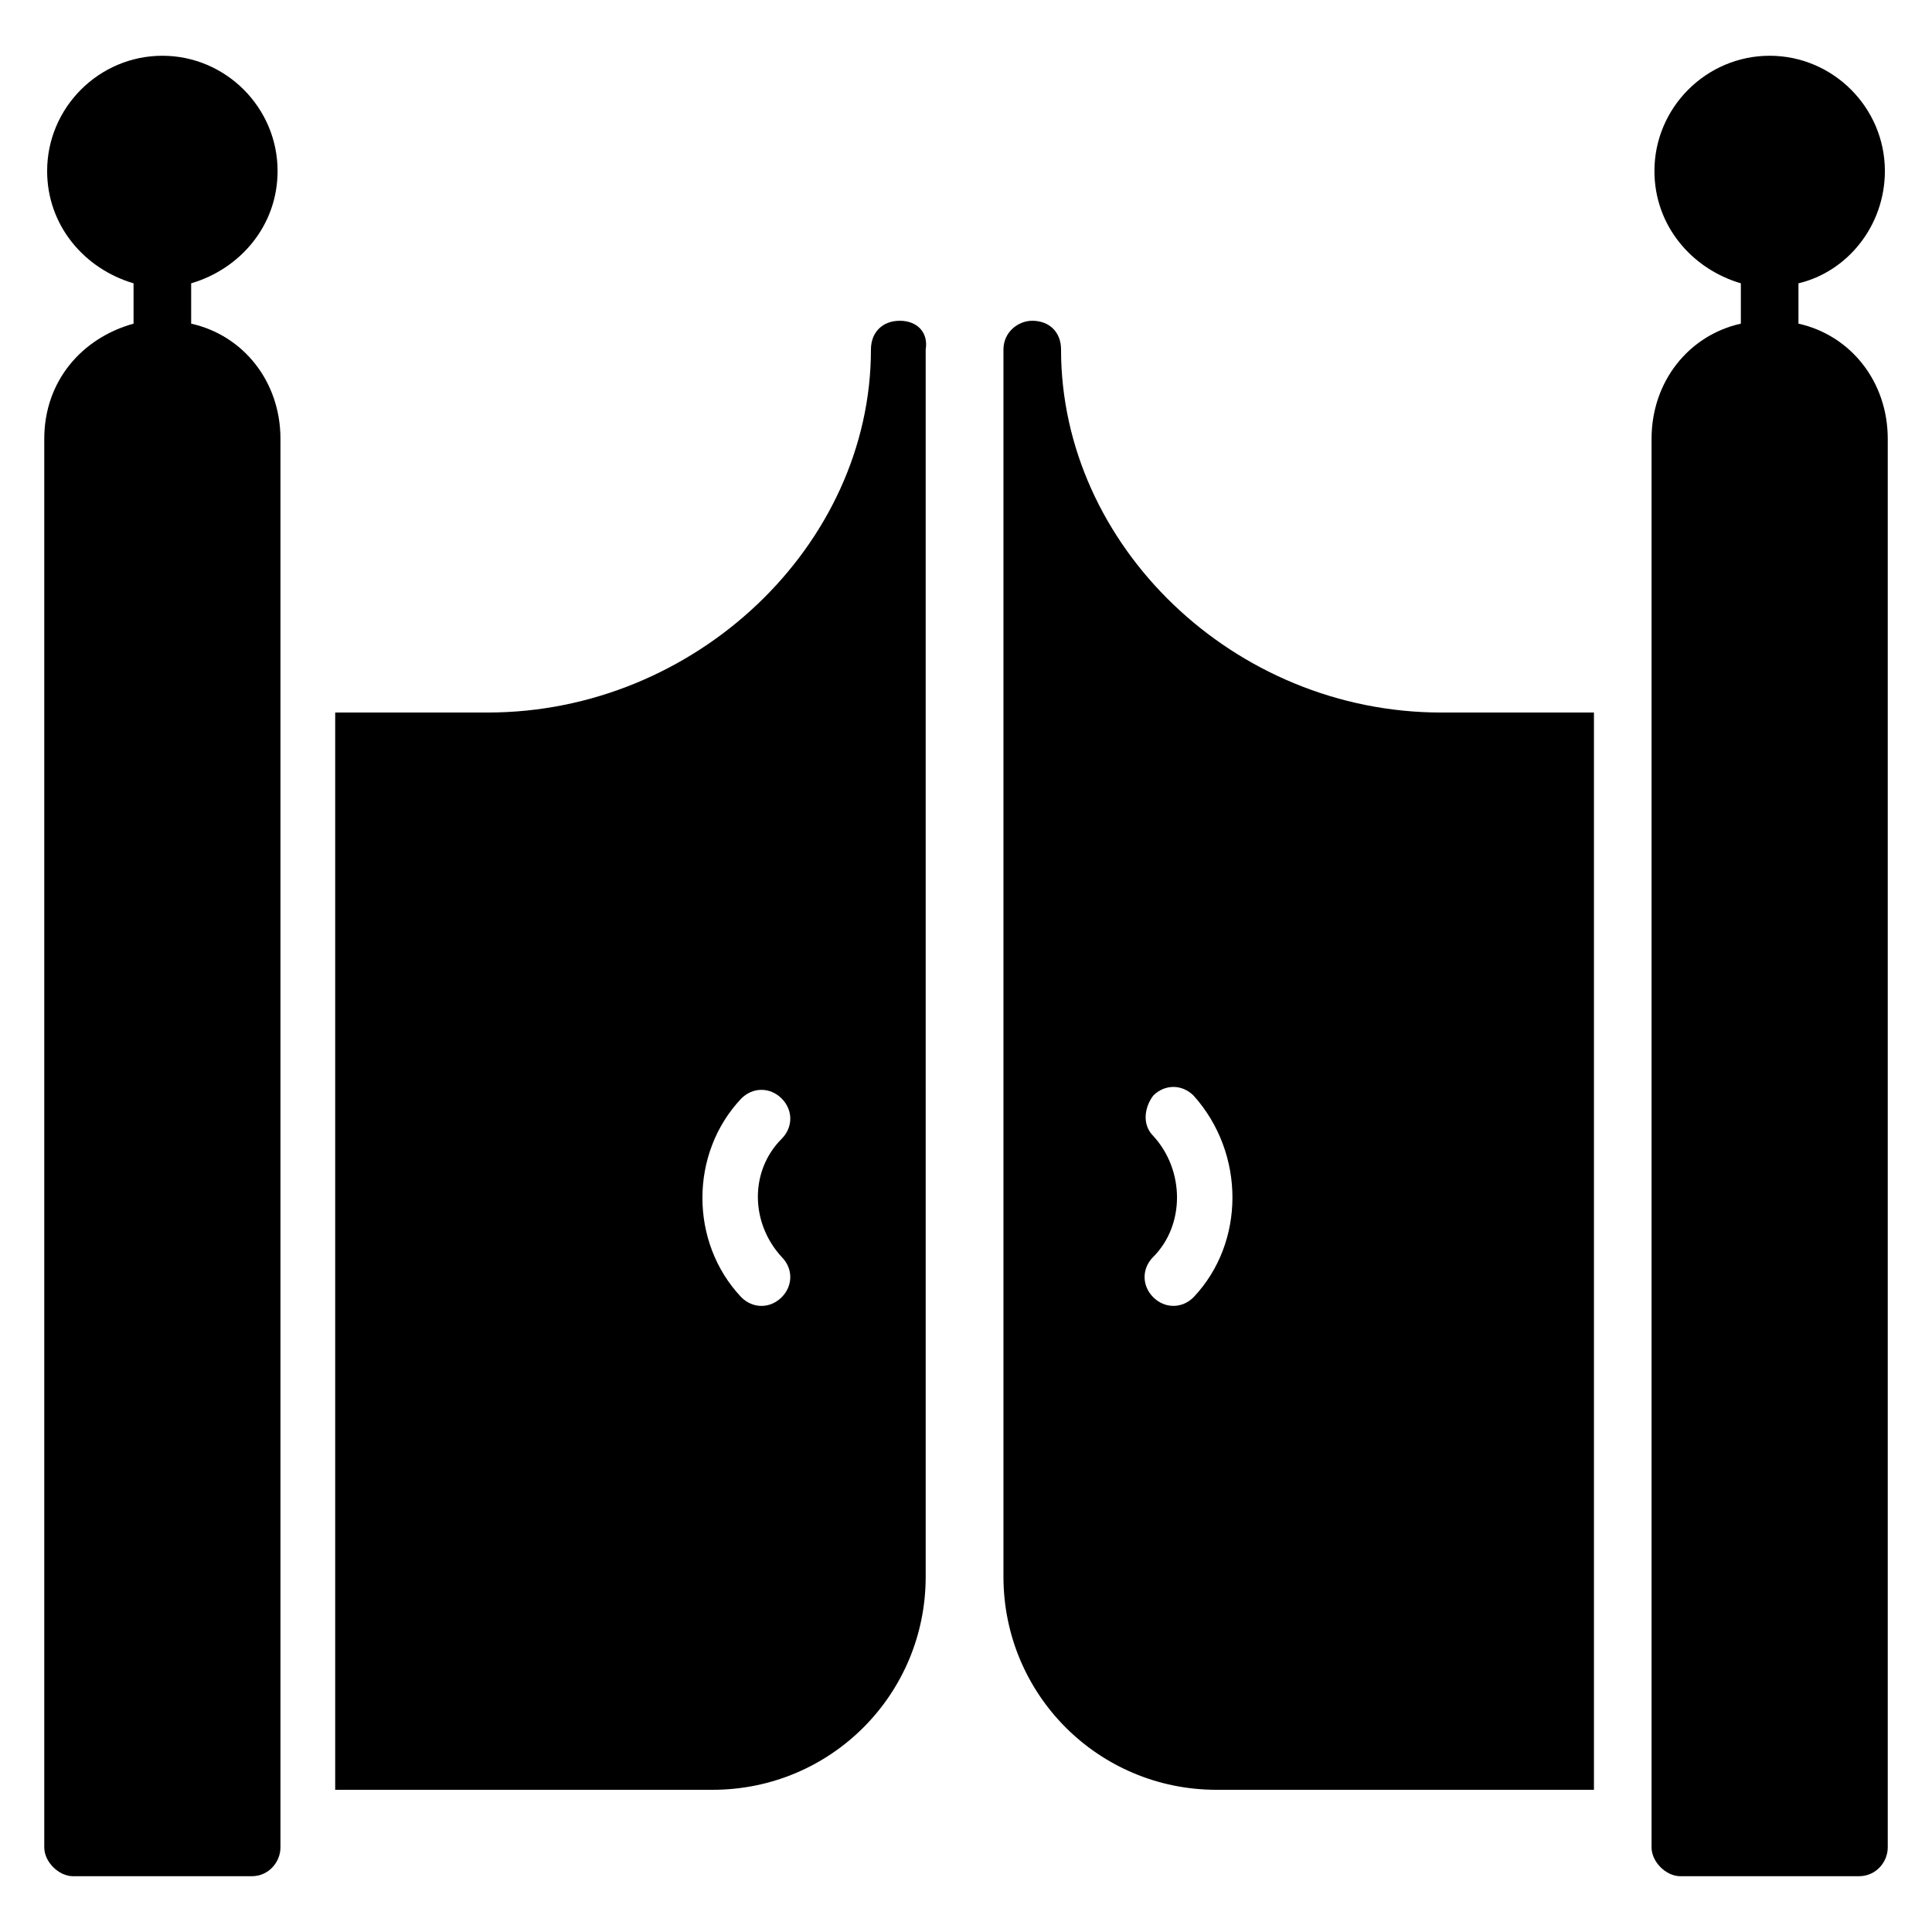
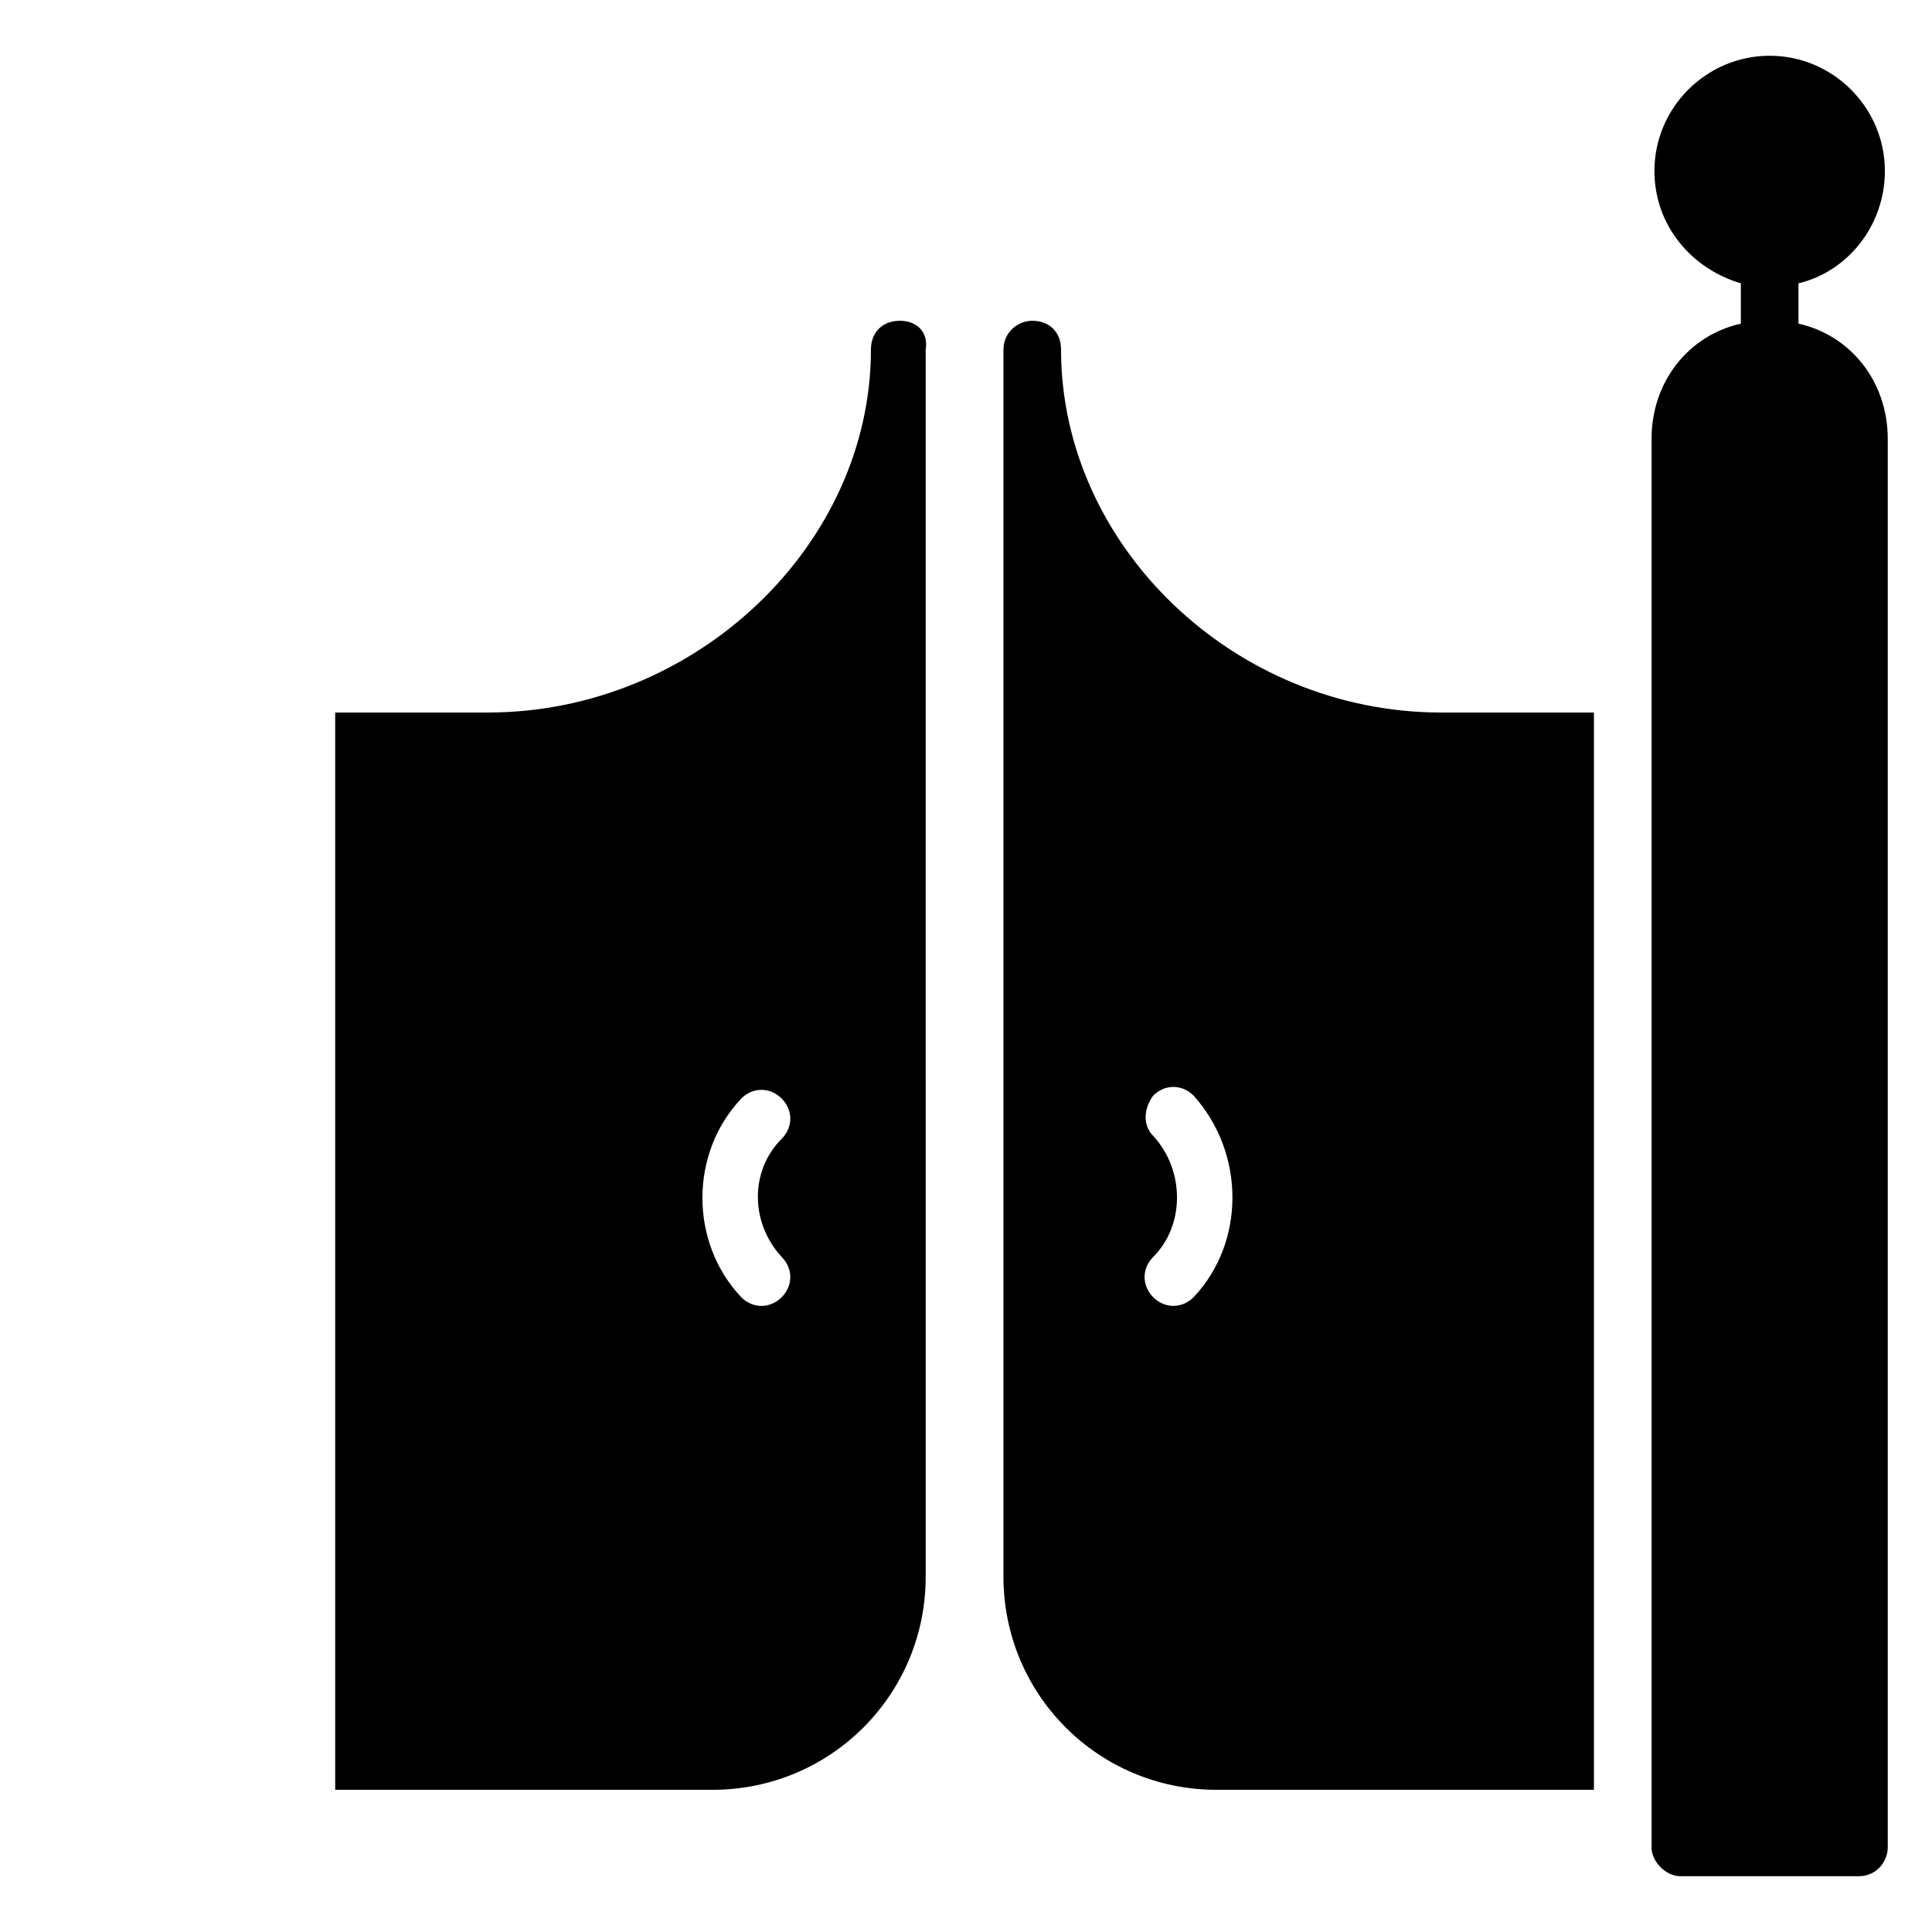
<svg xmlns="http://www.w3.org/2000/svg" fill="#000000" width="800px" height="800px" version="1.1" viewBox="144 144 512 512">
  <g>
    <path d="m382.44 229.01c-4.582 0-7.633 3.055-7.633 7.633 0 51.906-46.562 96.184-101.52 96.184h-40.457v285.49h100c31.297 0 56.488-25.191 56.488-56.488l-0.004-325.19c0.762-4.578-2.289-7.633-6.871-7.633zm-31.297 248.09c3.055 3.055 3.055 7.633 0 10.688-3.055 3.055-7.633 3.055-10.688 0-13.742-14.504-13.742-38.168 0-52.672 3.055-3.055 7.633-3.055 10.688 0 3.055 3.055 3.055 7.633 0 10.688-8.398 8.395-8.398 22.137 0 31.297z" />
    <path d="m425.19 236.64c0-4.582-3.055-7.633-7.633-7.633-3.816 0-7.633 3.055-7.633 7.633v325.19c0 31.297 25.191 56.488 56.488 56.488h100v-285.49h-40.457c-54.965 0-100.77-44.273-100.77-96.184zm35.117 251.14c-3.055 3.055-7.633 3.055-10.688 0-3.055-3.055-3.055-7.633 0-10.688 8.398-8.398 8.398-22.902 0-32.062-3.055-3.055-2.289-7.633 0-10.688 3.055-3.055 7.633-3.055 10.688 0 13.738 15.27 13.738 38.934 0 53.438z" />
    <path d="m620.61 229.77v-10.688c12.977-3.055 22.902-15.266 22.902-29.77 0-16.793-13.742-30.535-30.535-30.535-16.793 0-30.535 13.742-30.535 30.535 0 14.504 9.922 25.953 22.902 29.77v10.688c-13.742 3.055-23.664 15.266-23.664 30.535v373.28c0 3.816 3.816 7.633 7.633 7.633l47.328-0.004c4.582 0 7.633-3.816 7.633-7.633v-373.28c0-15.266-9.922-27.48-23.664-30.531z" />
-     <path d="m194.66 229.77v-10.688c12.977-3.816 22.902-15.266 22.902-29.77 0-16.793-13.742-30.535-30.535-30.535-16.793 0-30.535 13.742-30.535 30.535 0 14.504 9.922 25.953 22.902 29.77v10.688c-13.742 3.816-23.664 15.266-23.664 30.535v373.28c0 3.816 3.816 7.633 7.633 7.633h47.328c4.582 0 7.633-3.816 7.633-7.633v-373.28c0-15.266-9.922-27.48-23.664-30.531z" />
  </g>
</svg>